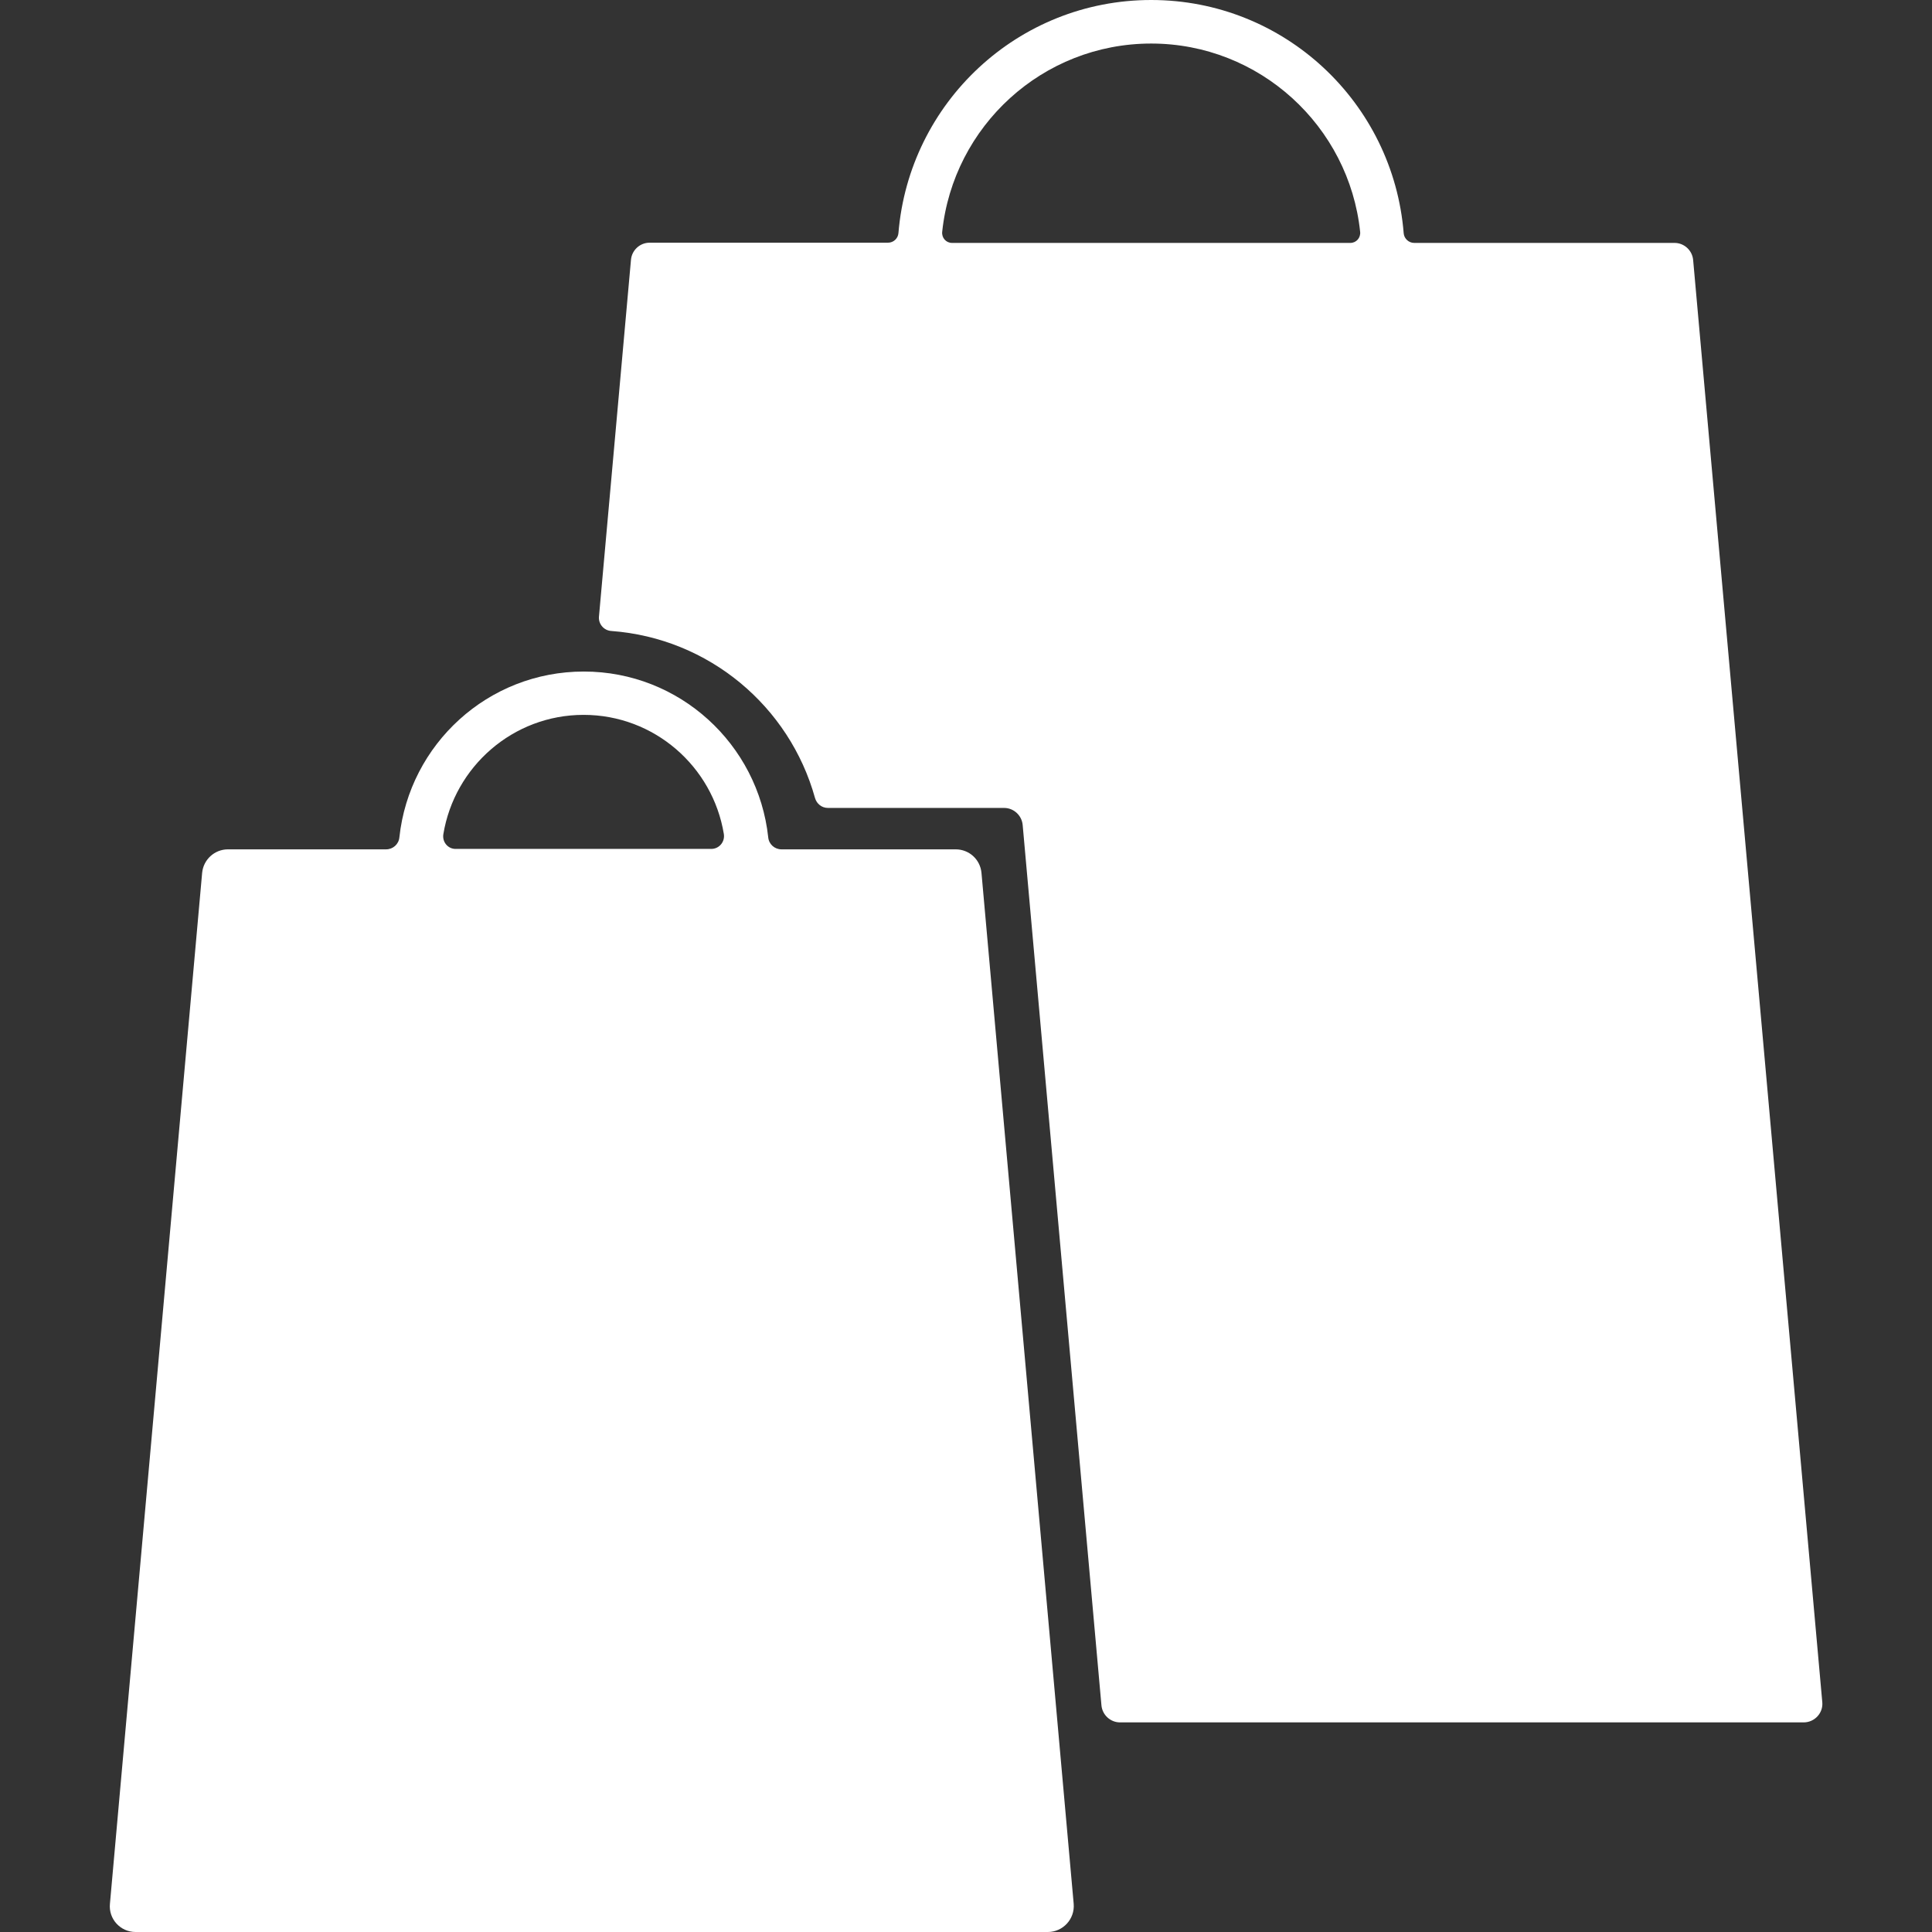
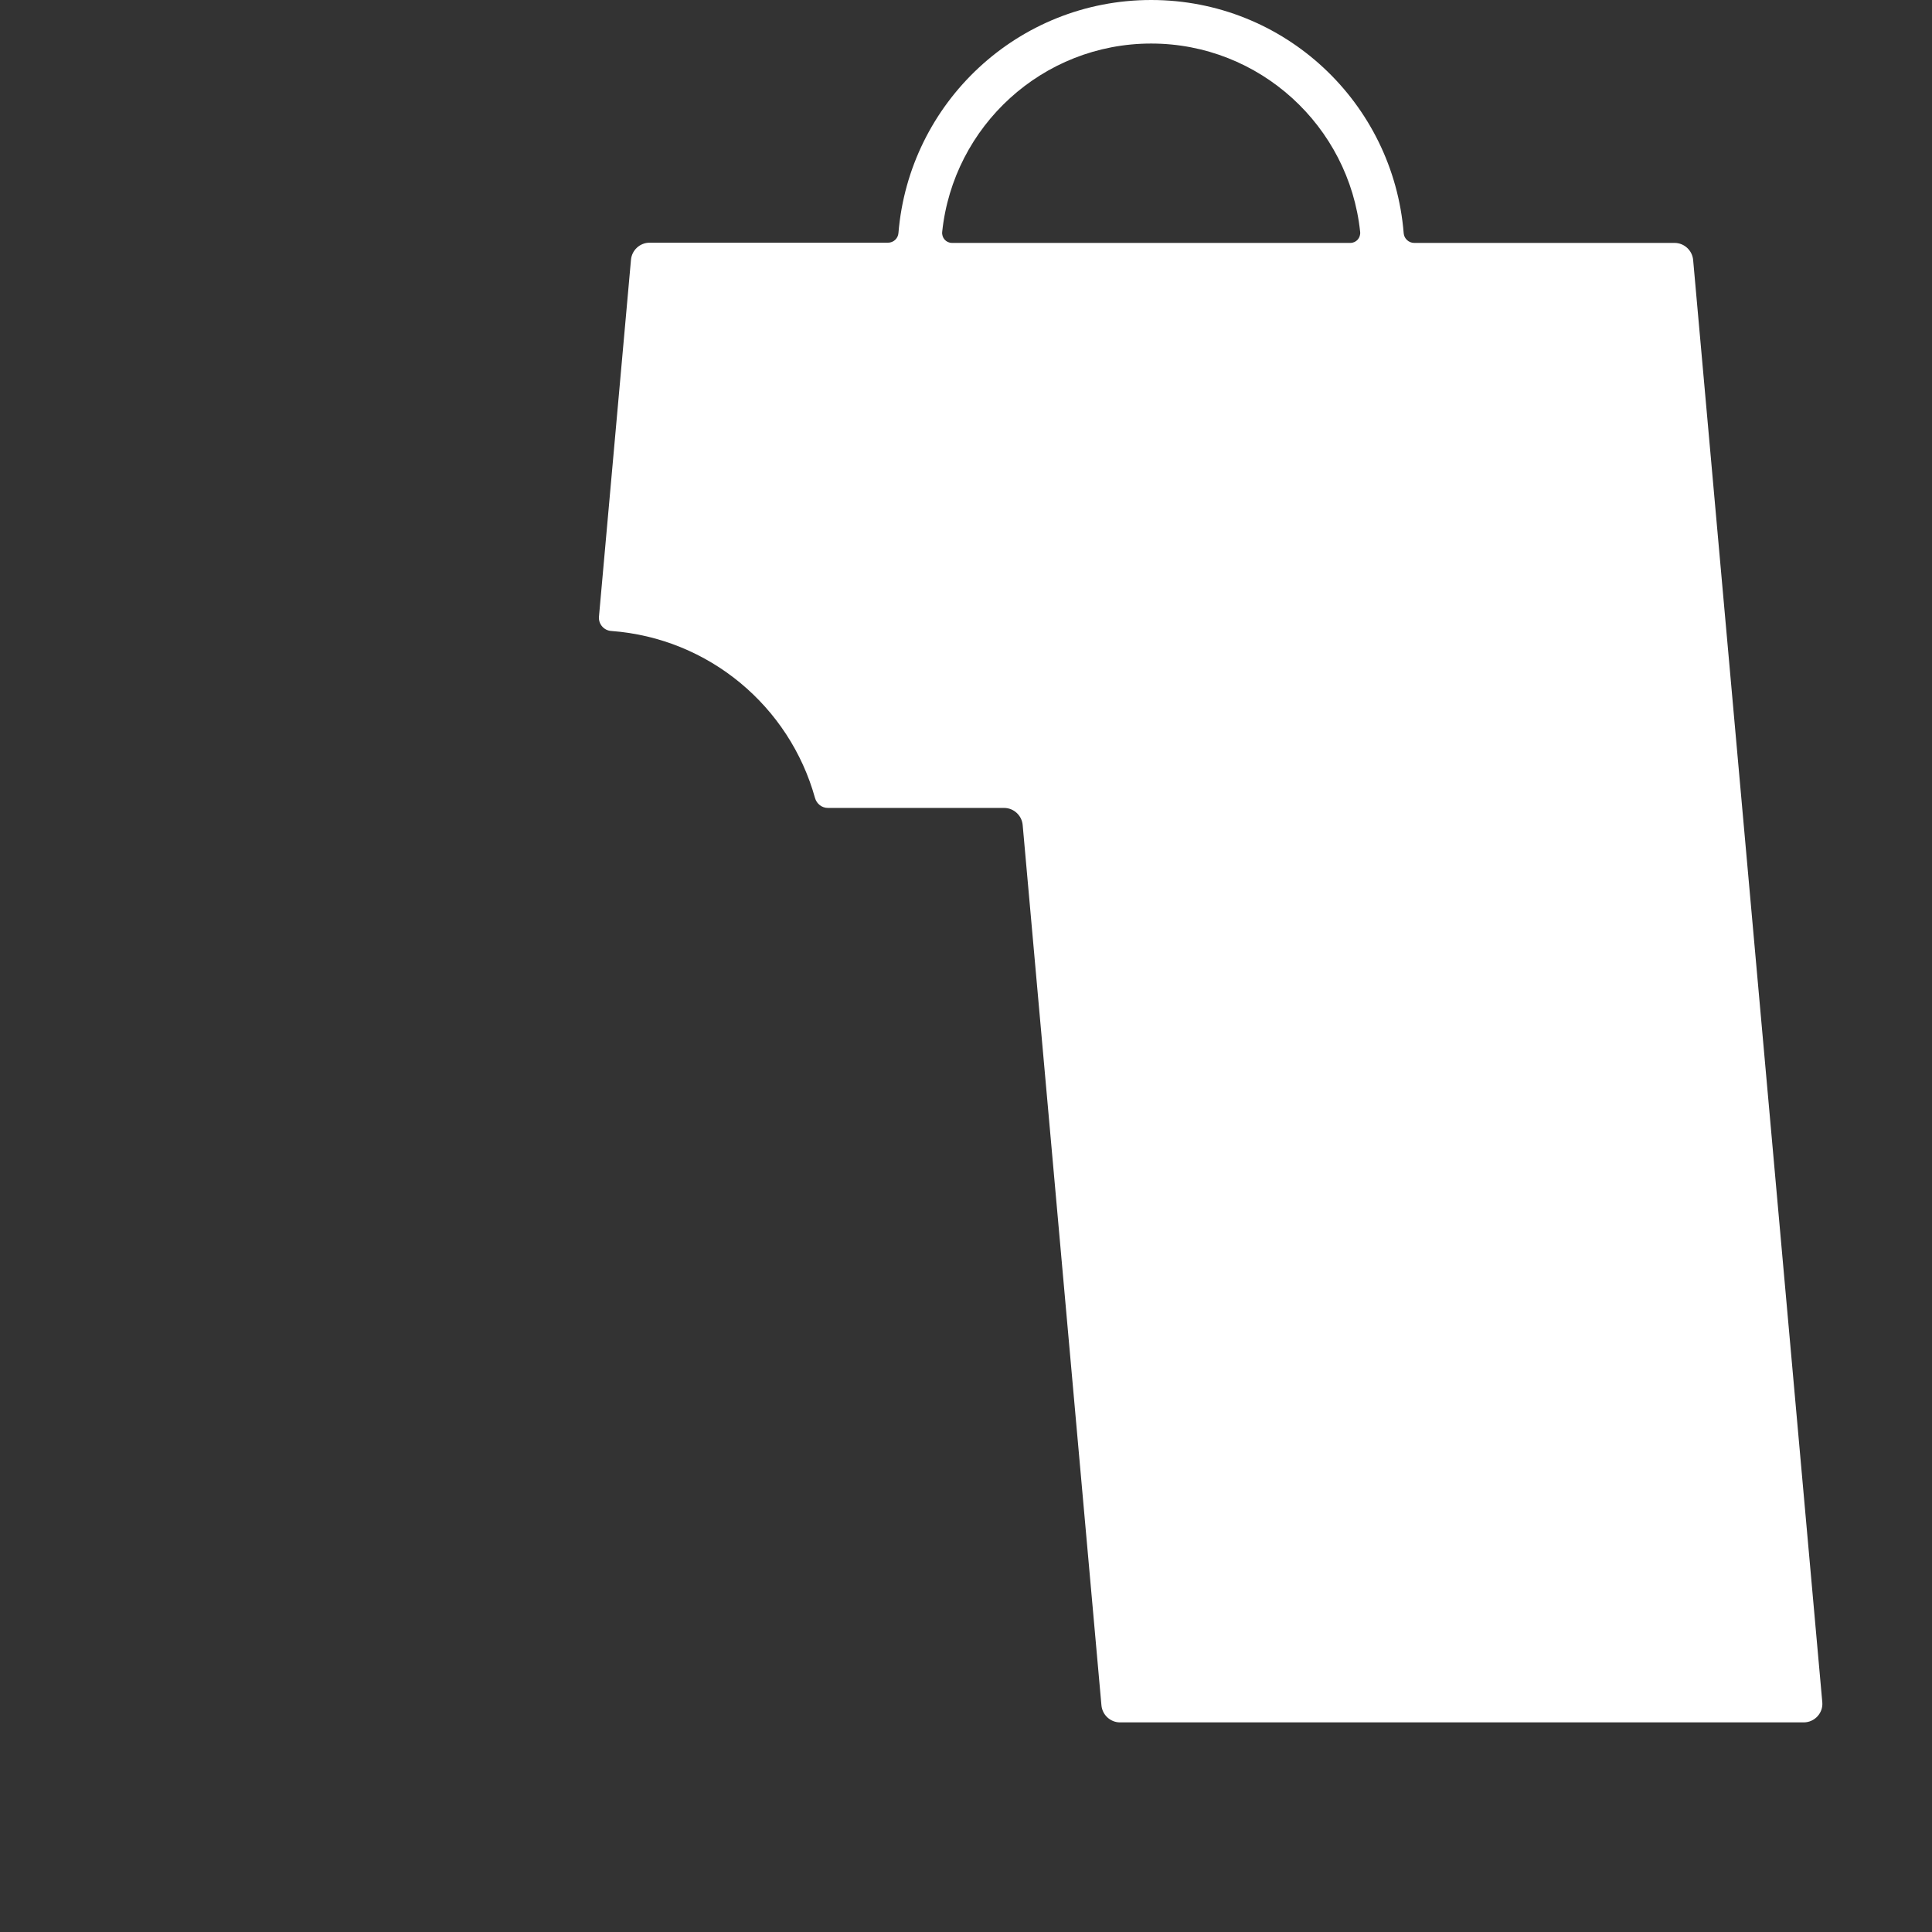
<svg xmlns="http://www.w3.org/2000/svg" version="1.1" id="Capa_1" x="0px" y="0px" viewBox="0 0 905.1 905.1" style="enable-background:new 0 0 905.1 905.1;" xml:space="preserve">
  <rect x="0" y="0" width="905.1" height="905.1" fill="#333333" stroke="none" />
  <style type="text/css">
	.st0{fill:#FFFFFF;}
</style>
  <g>
    <g>
      <path class="st0" d="M286.4,295.6c45.8,3.4,83.5,35.4,95.4,78.2c0.8,2.8,3.2,4.7,6.1,4.7h82.5c4.5,0,8.3,3.5,8.7,8L516,798.9    c0.4,4.5,4.2,8,8.7,8H845c5.1,0,9.2-4.4,8.7-9.5l-60.5-675.6c-0.4-4.5-4.2-8-8.7-8H662.5c-2.5,0-4.7-2-4.9-4.5    C652.7,48.1,601.7,0,539.3,0c-62.4,0-113.4,48.1-118.4,109.2c-0.2,2.5-2.3,4.5-4.9,4.5H304.3c-4.5,0-8.3,3.5-8.7,8l-15,167.2    C280.3,292.3,282.9,295.4,286.4,295.6z M539.3,20.4c50.8,0,92.7,38.7,97.9,88.2c0.3,2.8-1.8,5.2-4.6,5.2H446    c-2.8,0-4.9-2.4-4.6-5.2C446.6,59.1,488.4,20.4,539.3,20.4z" />
-       <path class="st0" d="M63.5,905.1h427.4c7.1,0,12.7-6.1,12.1-13.2l-43.2-483c-0.6-6.3-5.8-11-12.1-11h-81.6c-3.2,0-5.9-2.4-6.2-5.6    c-4.7-43.6-41.5-77.7-86.4-77.7c-44.9,0-81.7,34-86.4,77.7c-0.3,3.2-3,5.6-6.2,5.6h-74.1c-6.3,0-11.5,4.8-12.1,11l-43.2,483    C50.8,899,56.4,905.1,63.5,905.1z M207.7,390.8c5.2-31.6,32.6-55.9,65.7-55.9c33.1,0,60.5,24.2,65.7,55.8c0.6,3.7-2.2,7-5.9,7    H213.6C209.9,397.8,207.1,394.5,207.7,390.8z" />
    </g>
  </g>
</svg>